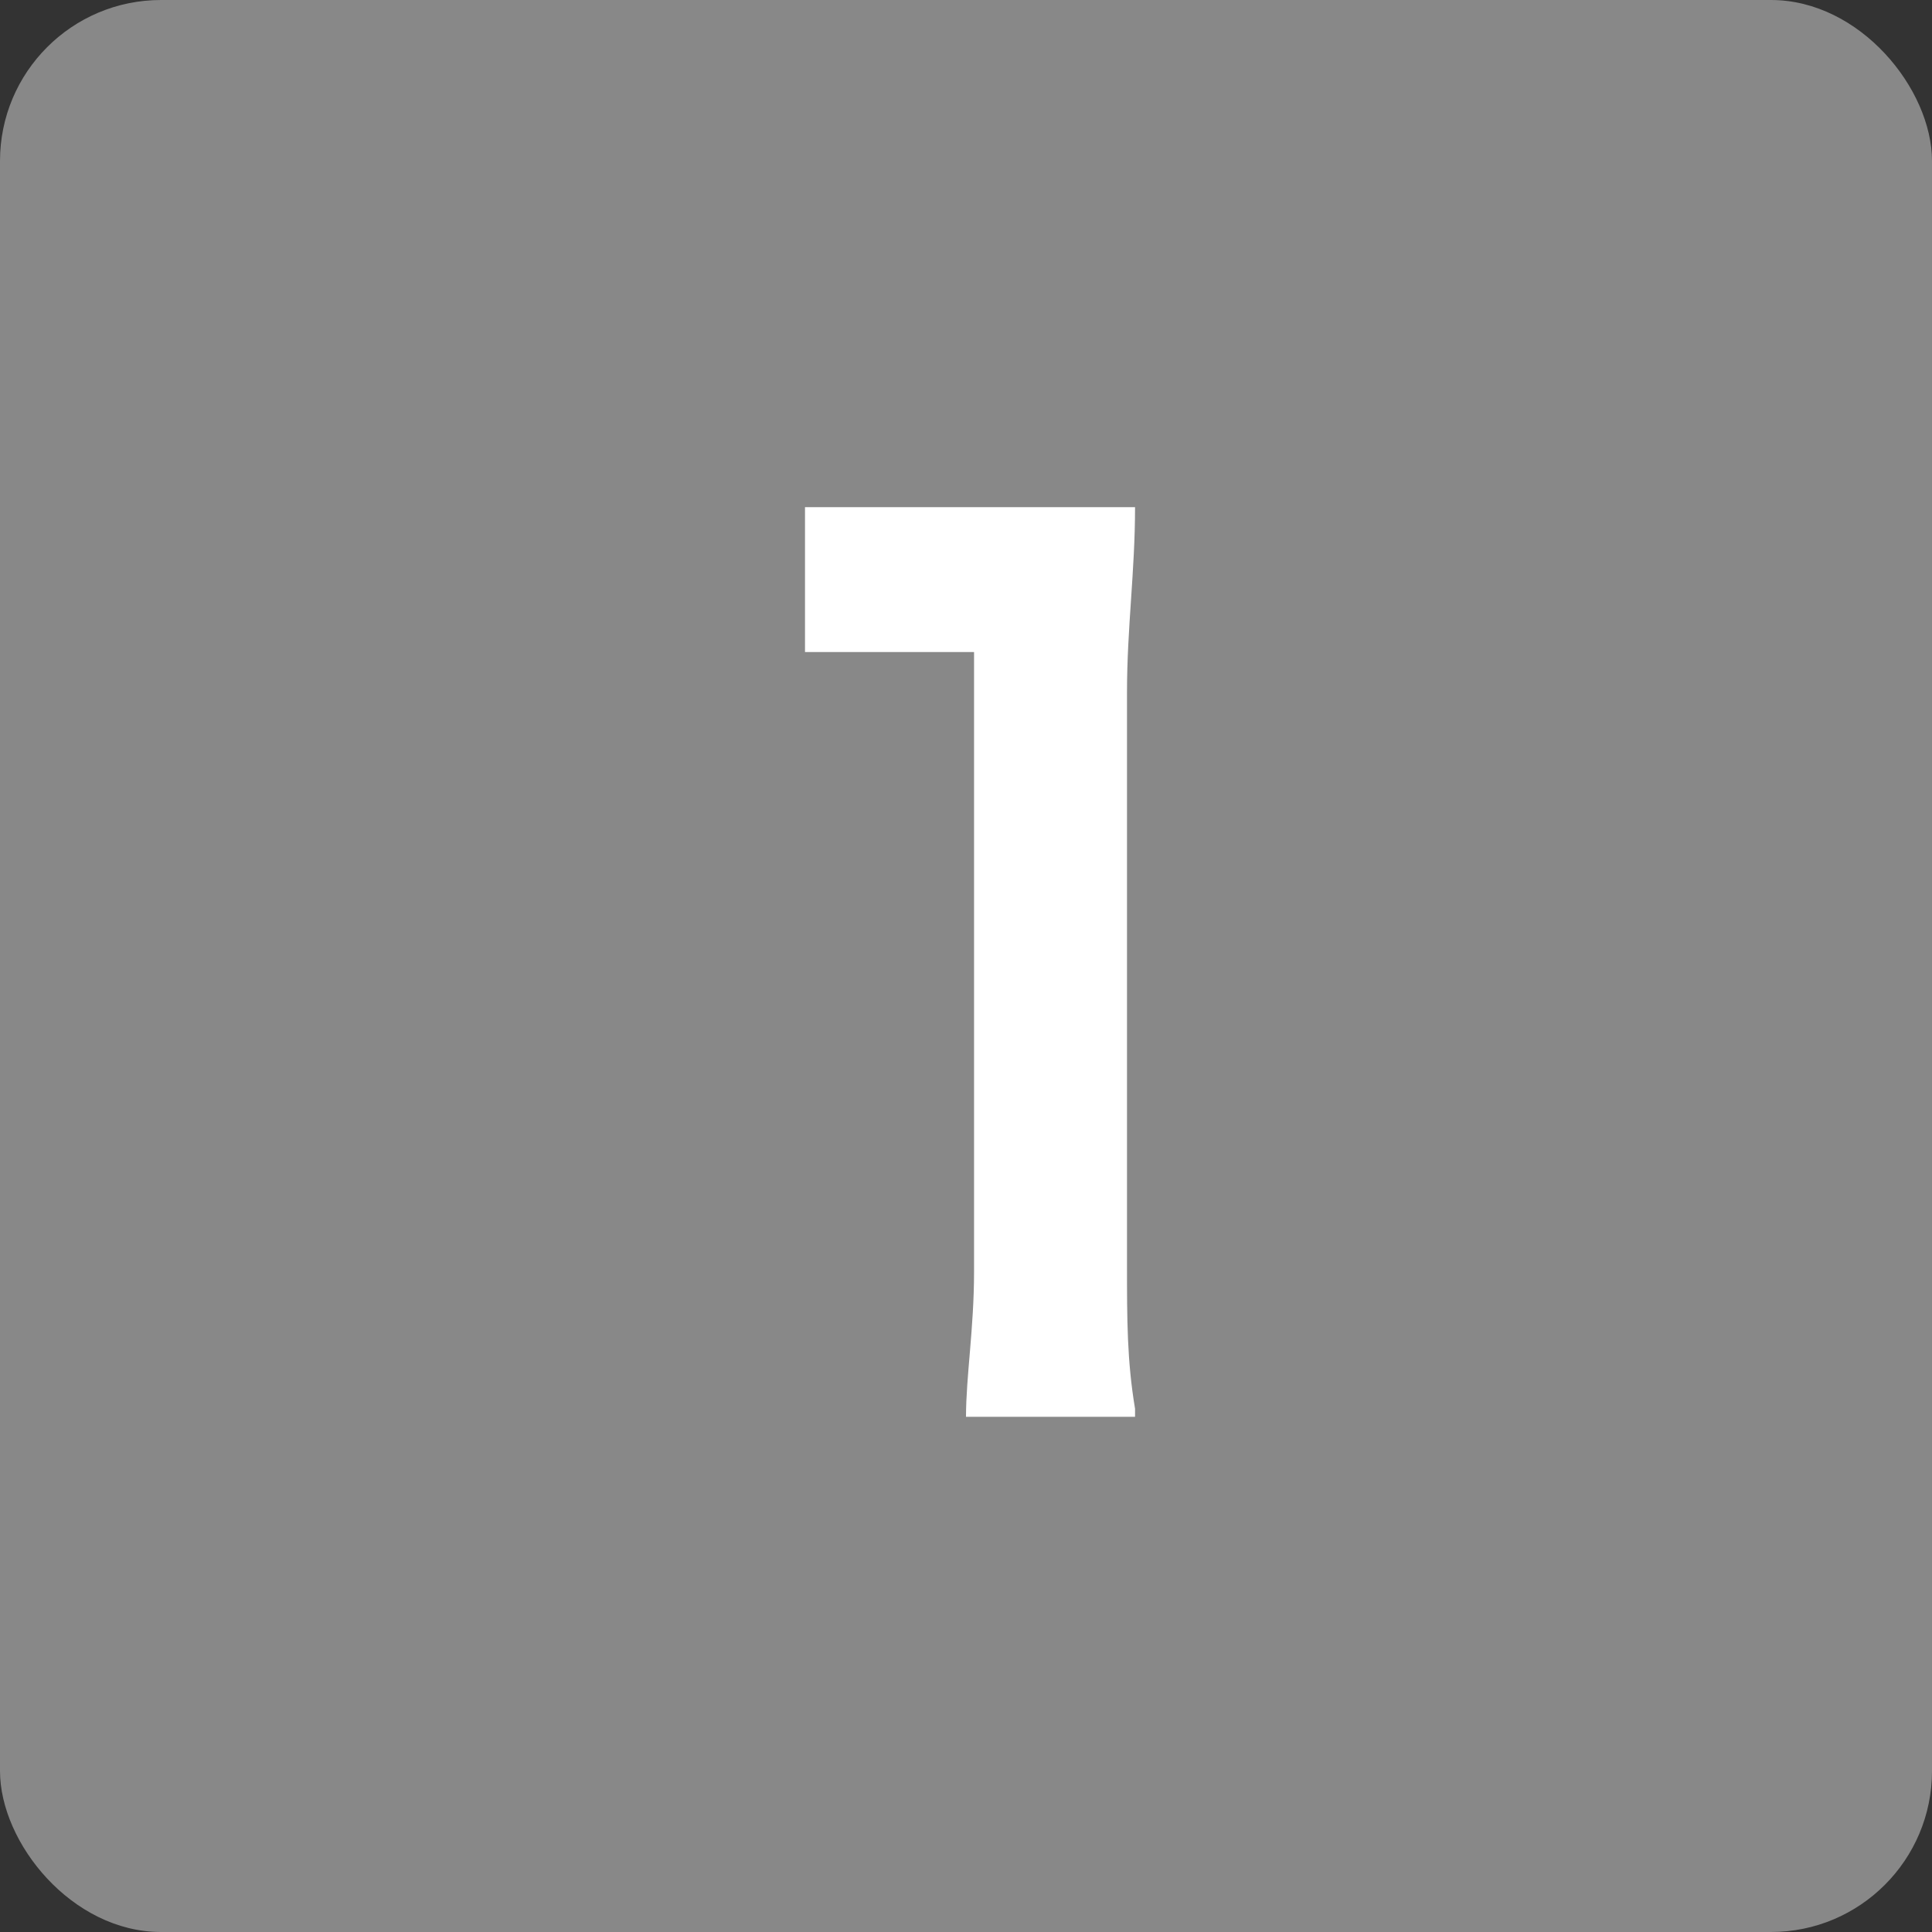
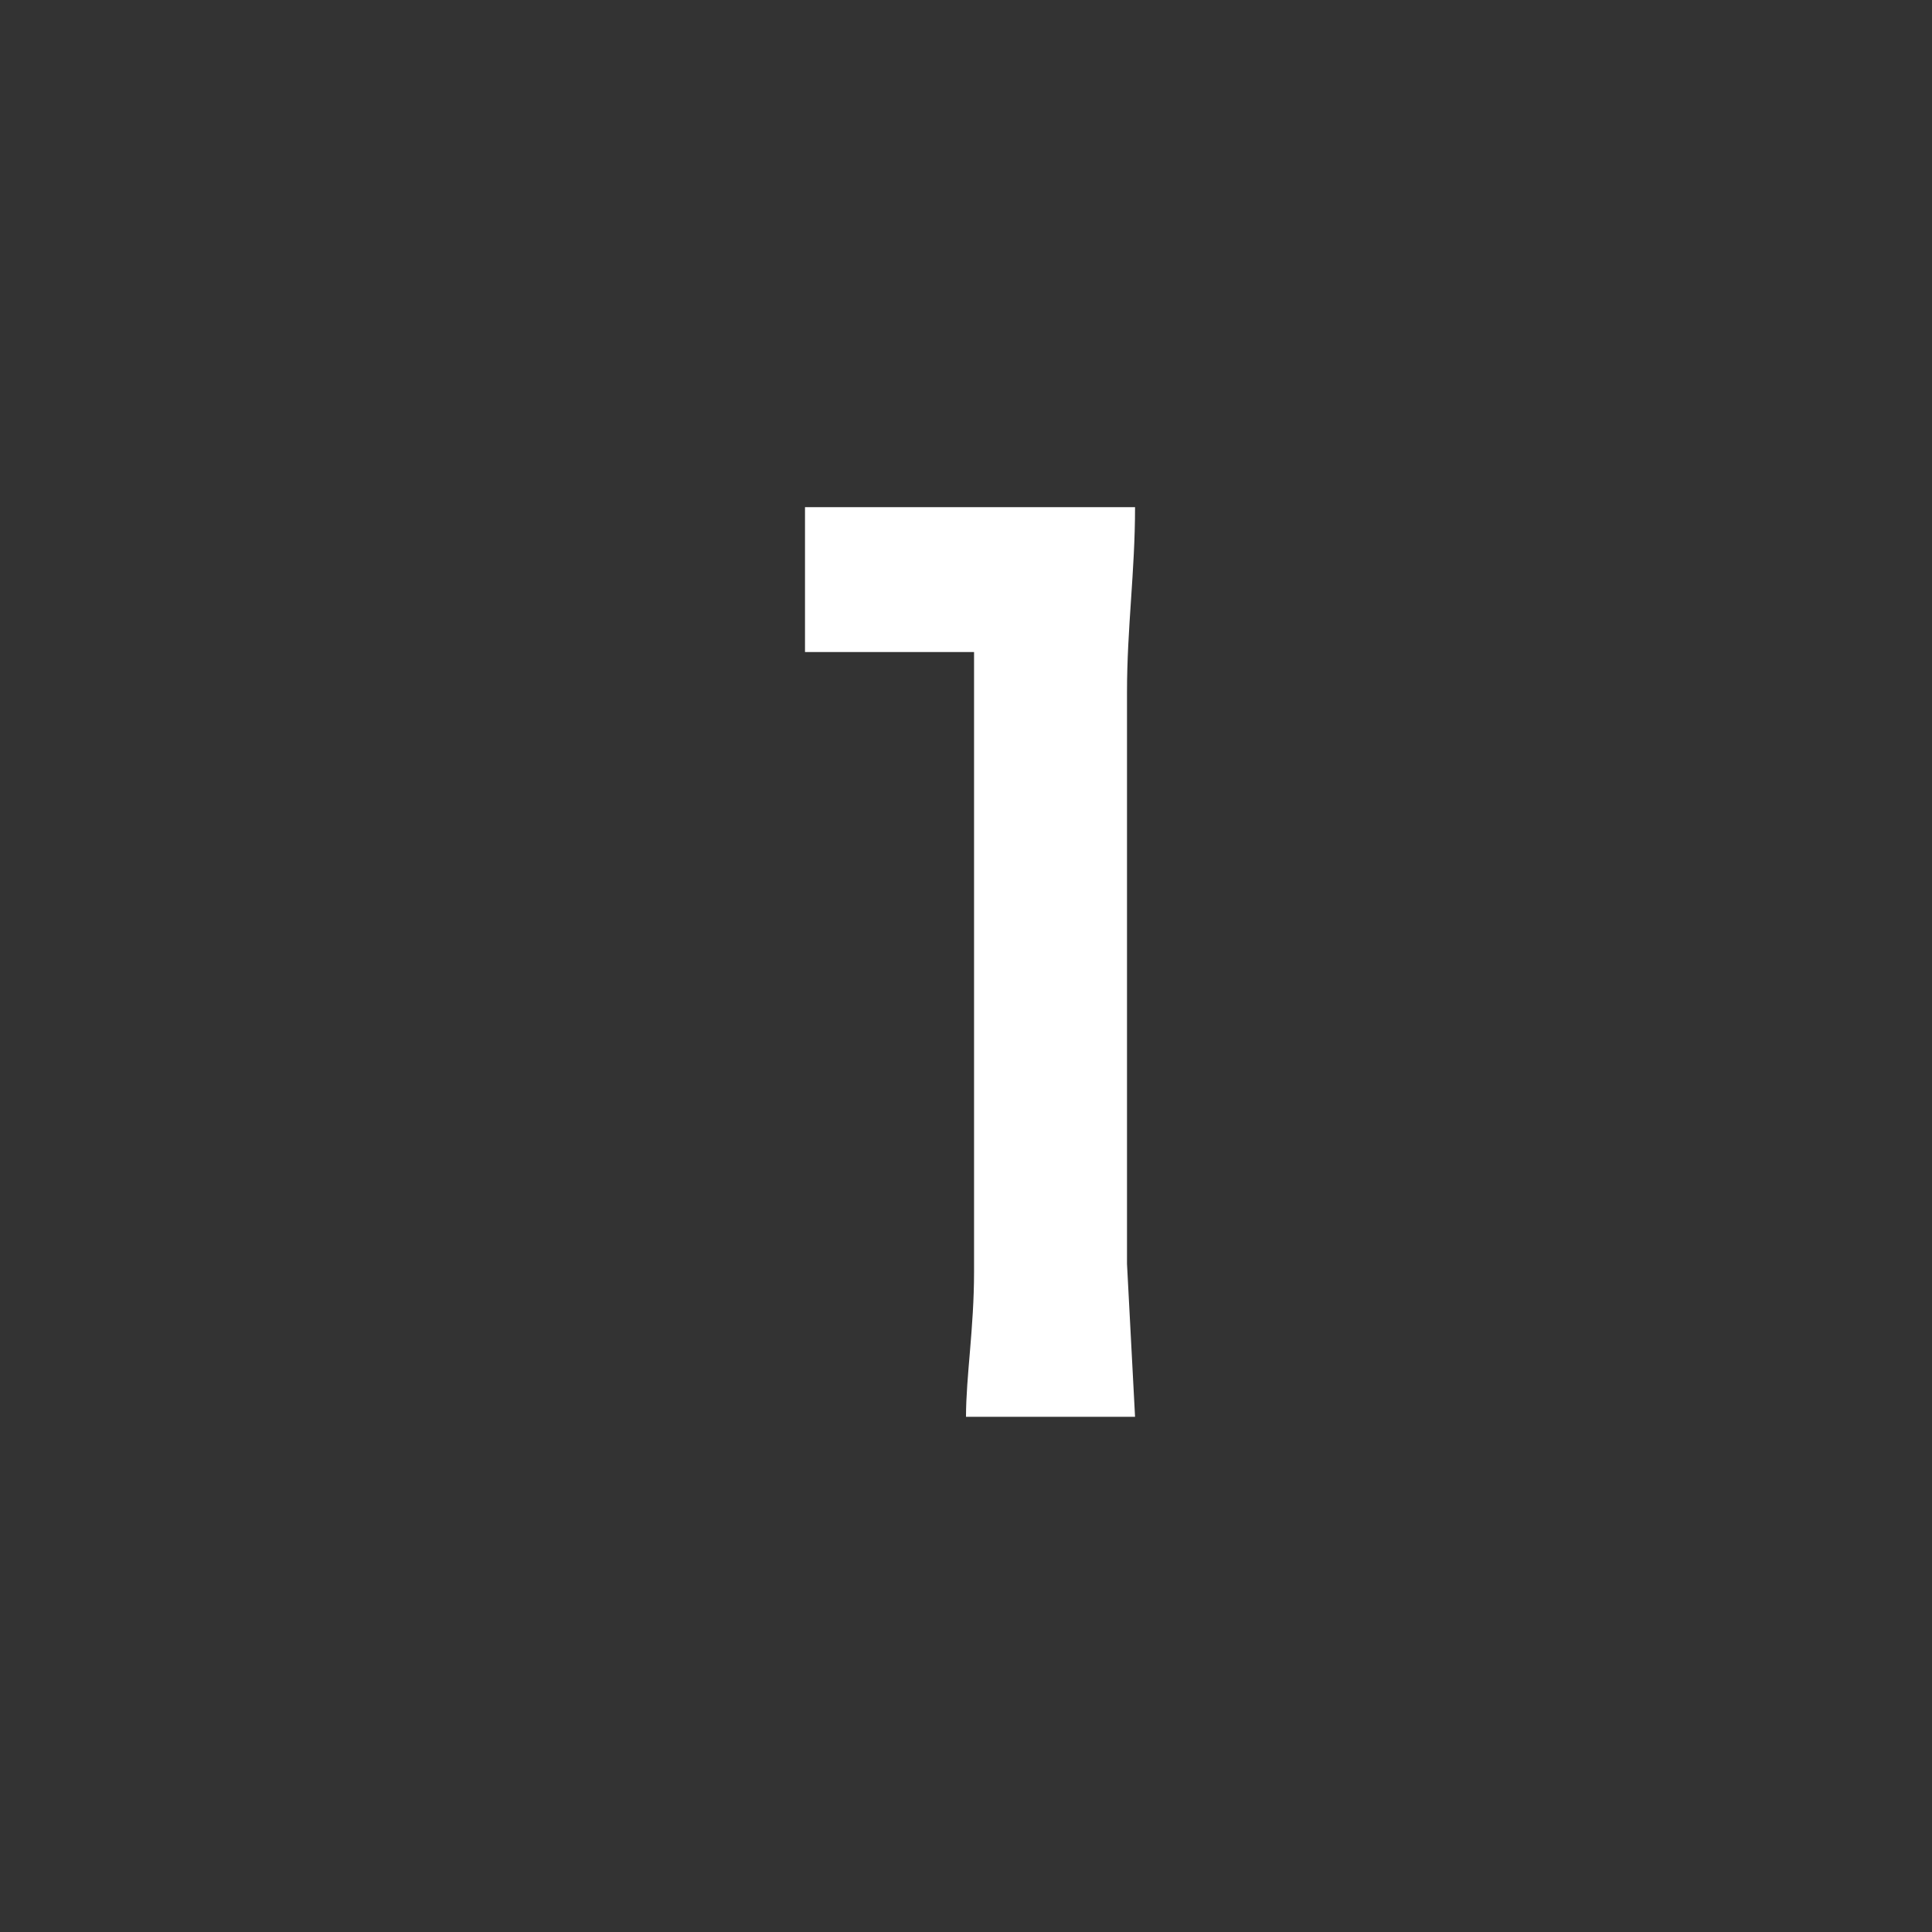
<svg xmlns="http://www.w3.org/2000/svg" id="_レイヤー_1" data-name="レイヤー_1" version="1.1" viewBox="0 0 24 24">
  <rect x="0" y="0" width="24" height="24" fill="#333333" stroke="none" />
  <defs>
    <style>
      .st0 {
        fill: #fff;
      }

      .st1 {
        fill: #888;
      }
    </style>
  </defs>
-   <rect class="st1" y="0" width="24" height="24" rx="2" ry="2" />
-   <path class="st0" d="M14.1,17.6h-2.1c0-.5.1-1.1.1-1.8v-7.7h-.7c-.5,0-.9,0-1.4,0v-1.8c.4,0,.7,0,1.4,0h1.3c.7,0,.9,0,1.4,0,0,.8-.1,1.5-.1,2.3v7.1c0,.7,0,1.2.1,1.8Z" />
+   <path class="st0" d="M14.1,17.6h-2.1c0-.5.1-1.1.1-1.8v-7.7h-.7c-.5,0-.9,0-1.4,0v-1.8c.4,0,.7,0,1.4,0h1.3c.7,0,.9,0,1.4,0,0,.8-.1,1.5-.1,2.3v7.1Z" />
</svg>